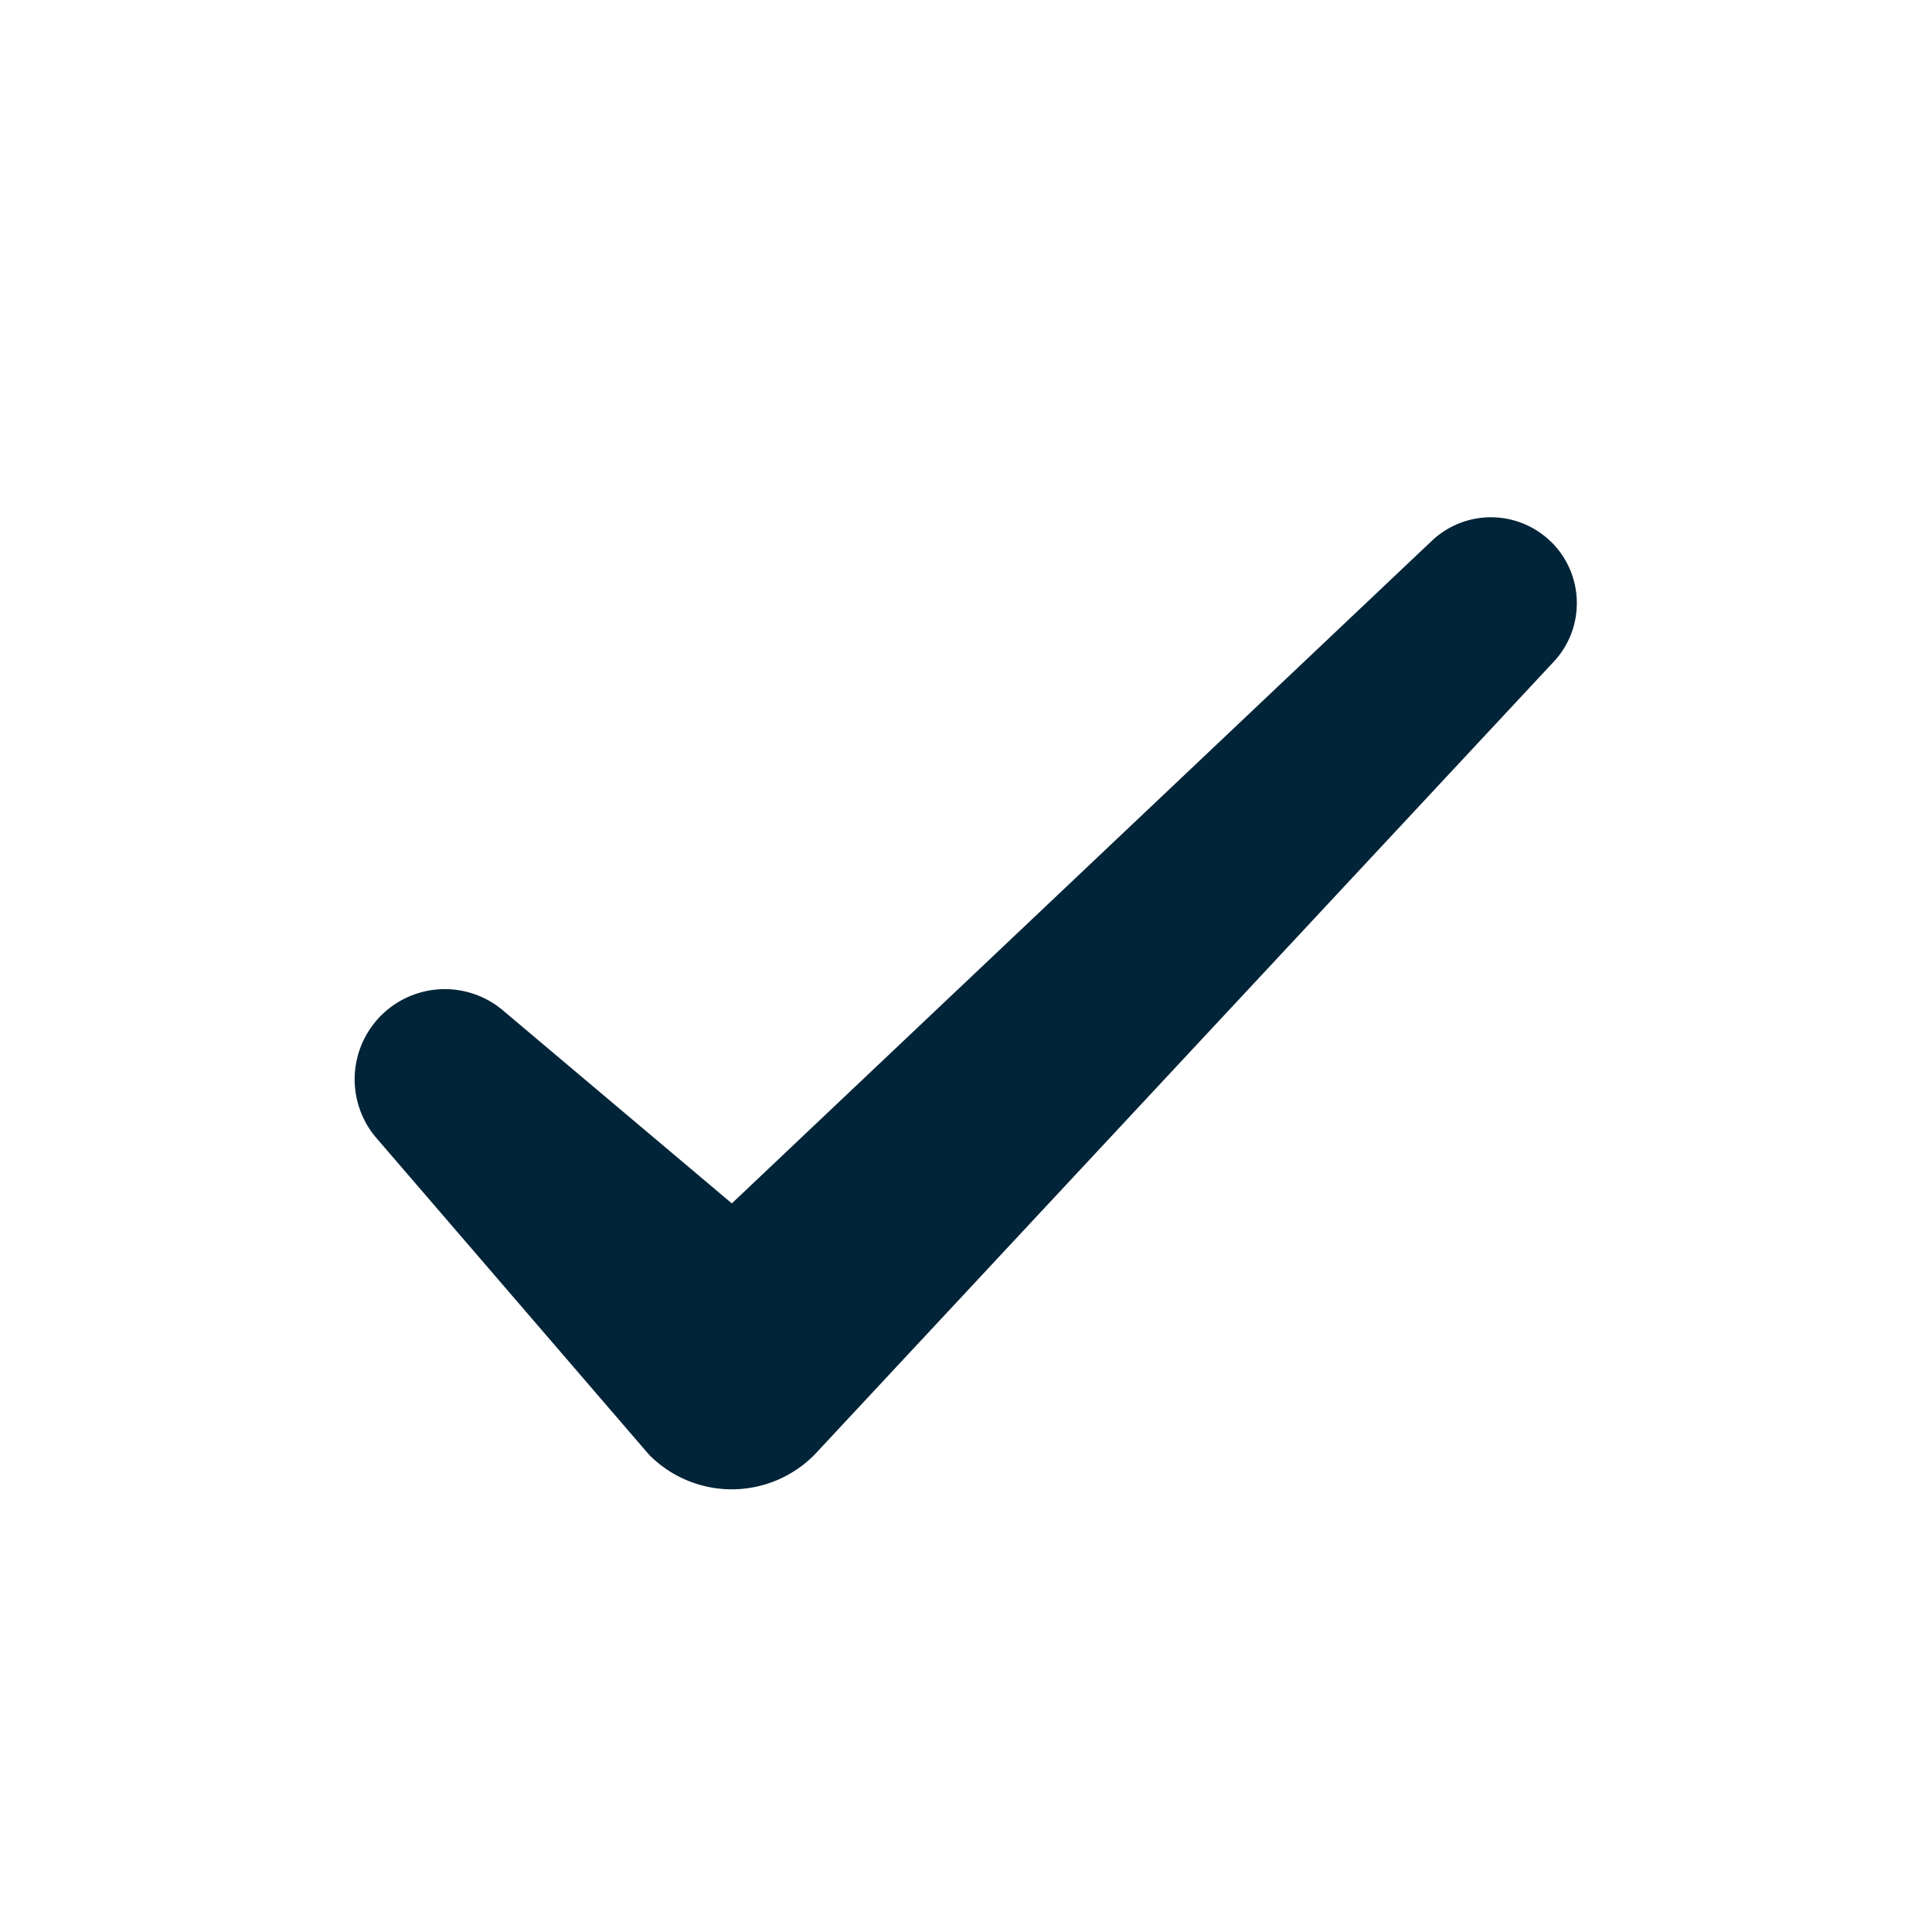
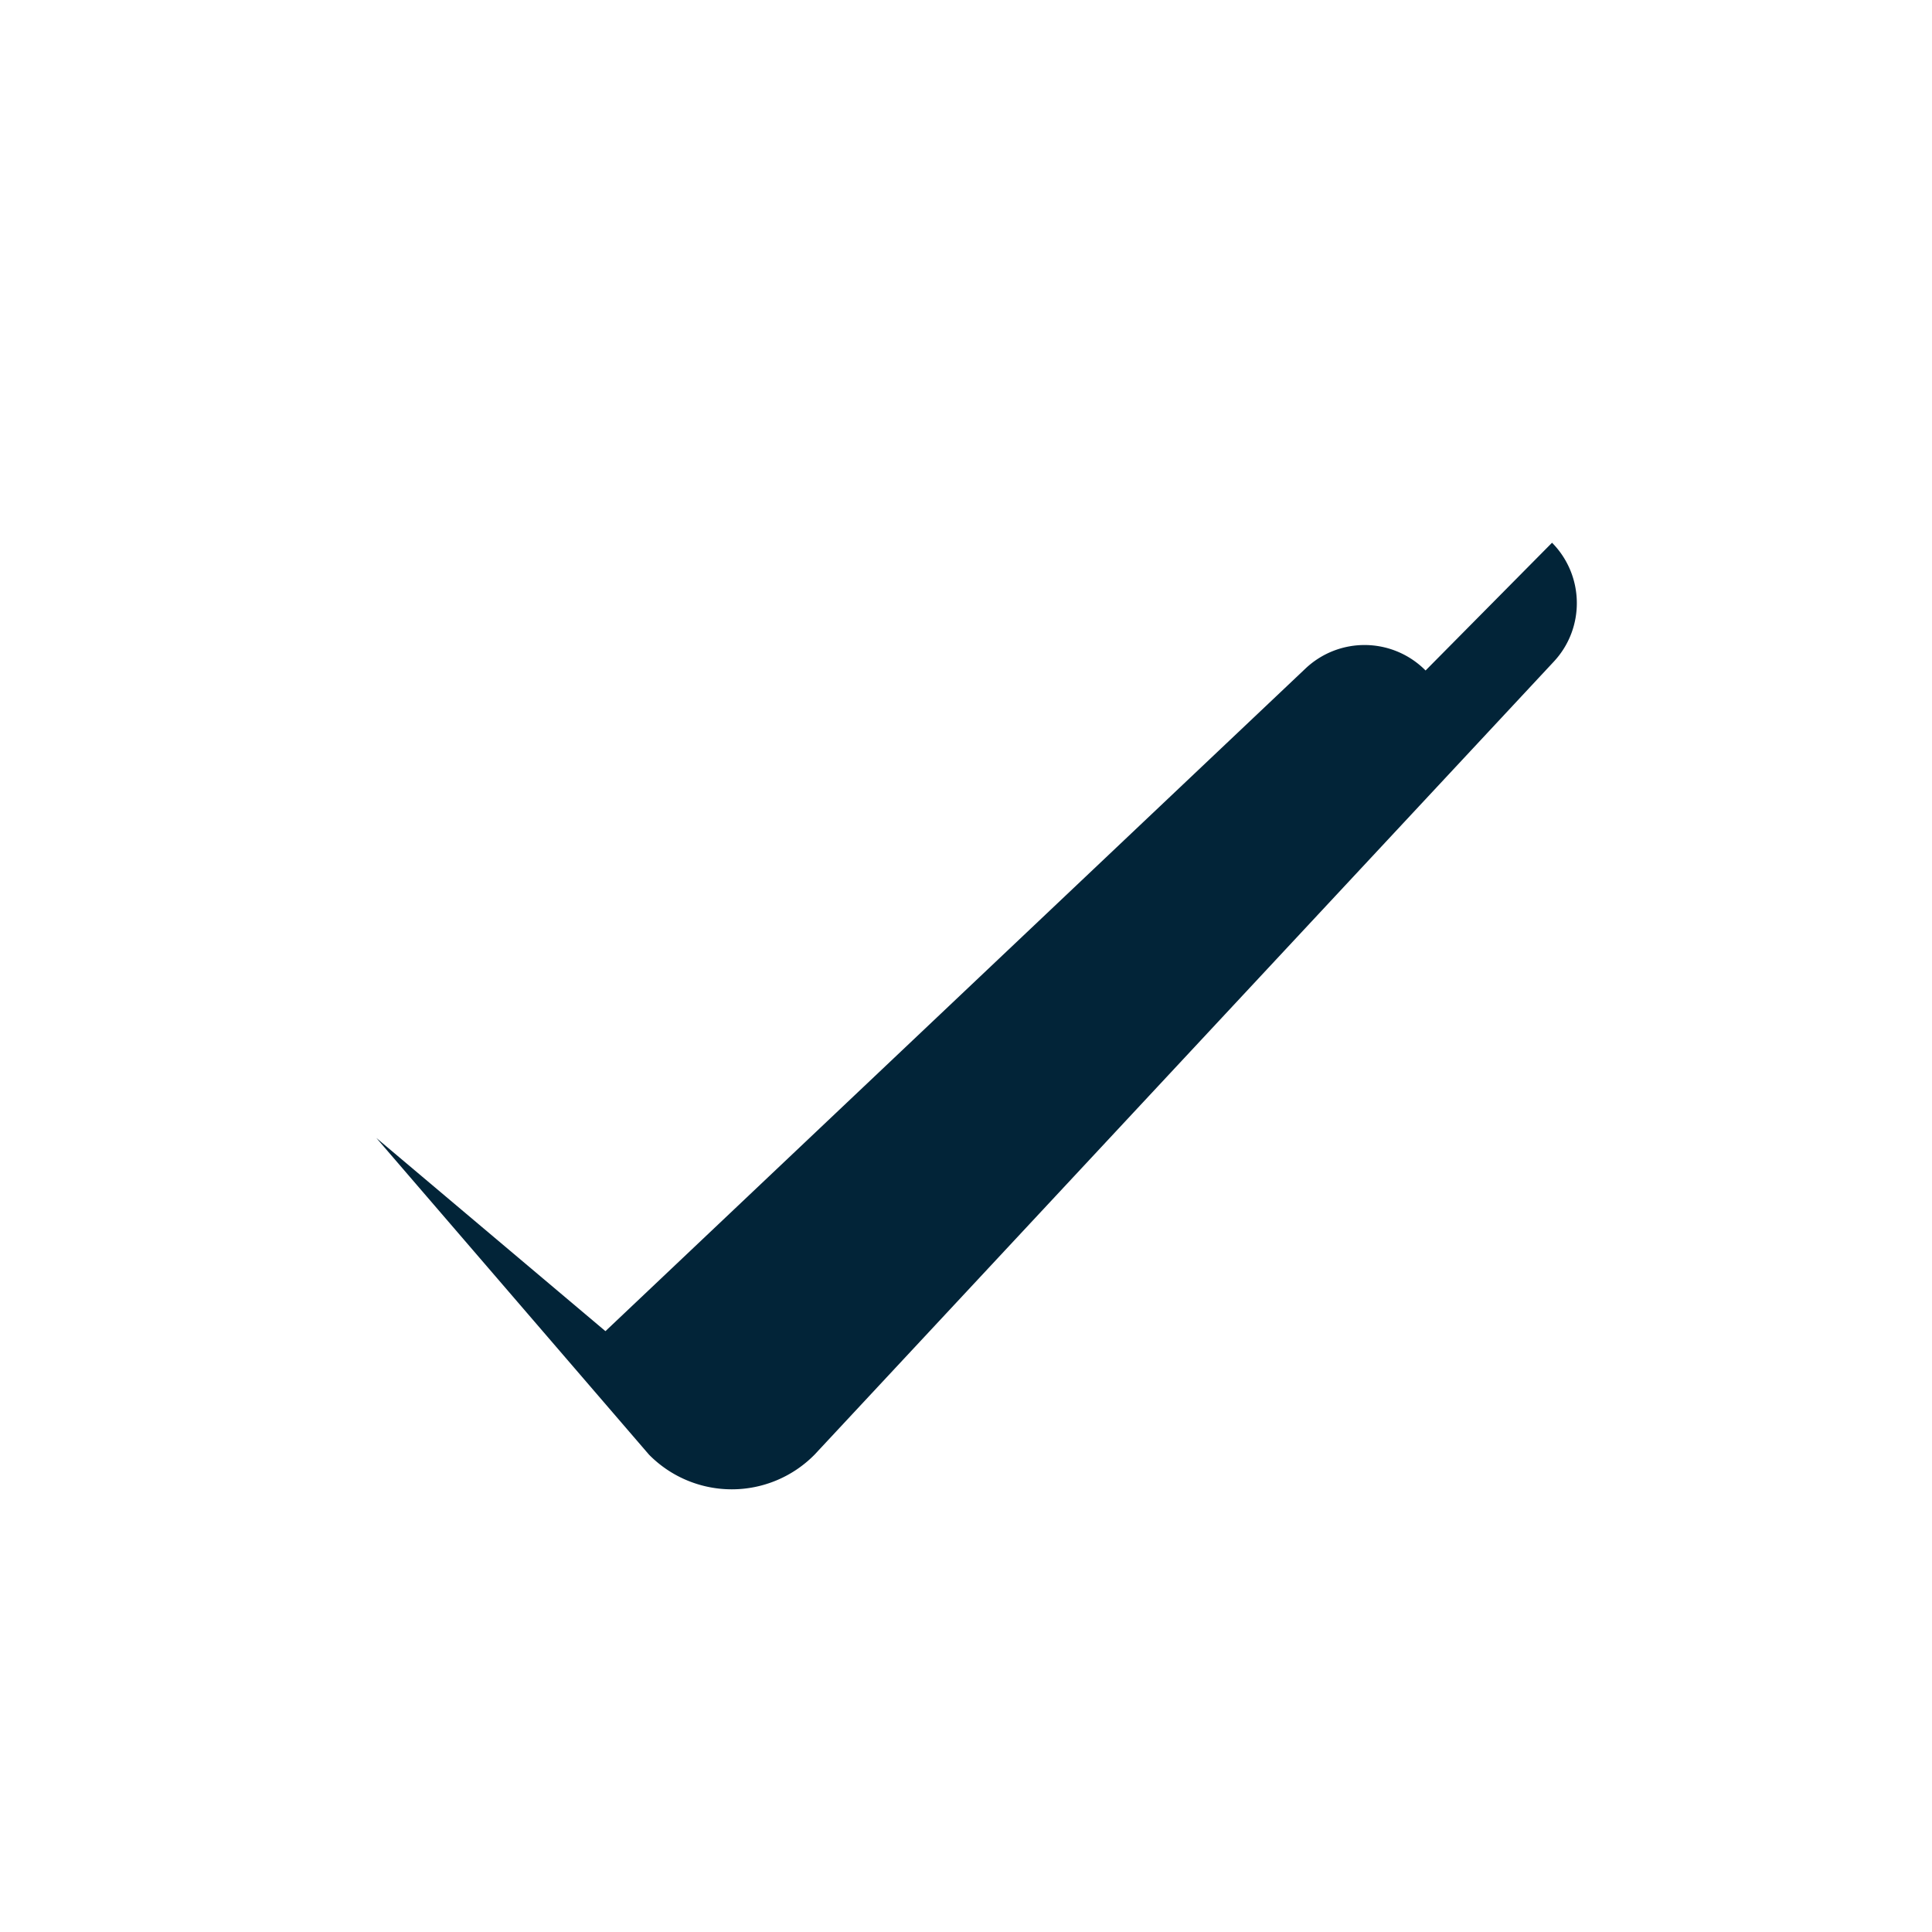
<svg xmlns="http://www.w3.org/2000/svg" width="24" height="24" fill="none">
-   <path fill="#022438" fill-rule="evenodd" d="M19.28 6.742c.402.407.412 1.06.021 1.478l-9.182 9.85a1.443 1.443 0 0 1-2.057 0l-3.387-3.934a1.12 1.12 0 0 1 1.57-1.587l2.846 2.4 8.696-8.231a1.067 1.067 0 0 1 1.492.024z" clip-rule="evenodd" />
+   <path fill="#022438" fill-rule="evenodd" d="M19.28 6.742c.402.407.412 1.06.021 1.478l-9.182 9.85a1.443 1.443 0 0 1-2.057 0l-3.387-3.934l2.846 2.4 8.696-8.231a1.067 1.067 0 0 1 1.492.024z" clip-rule="evenodd" />
</svg>